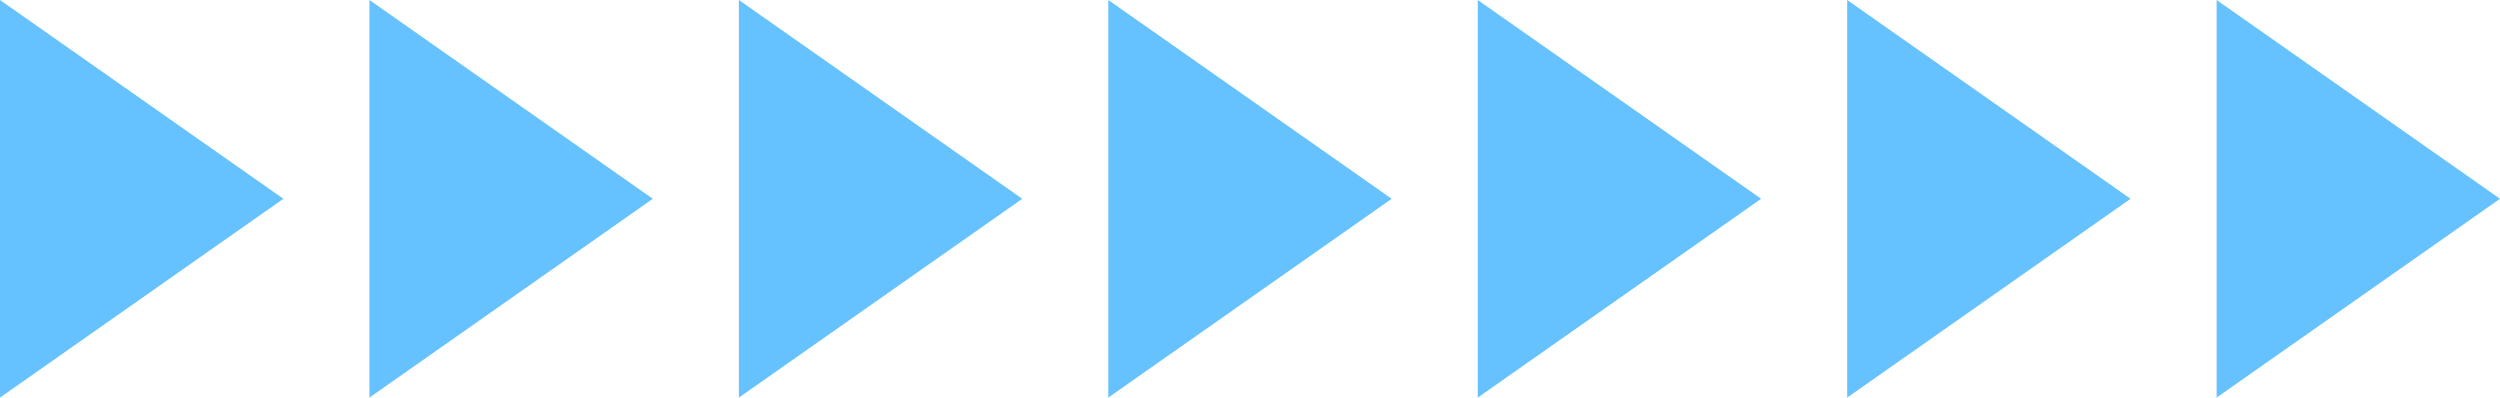
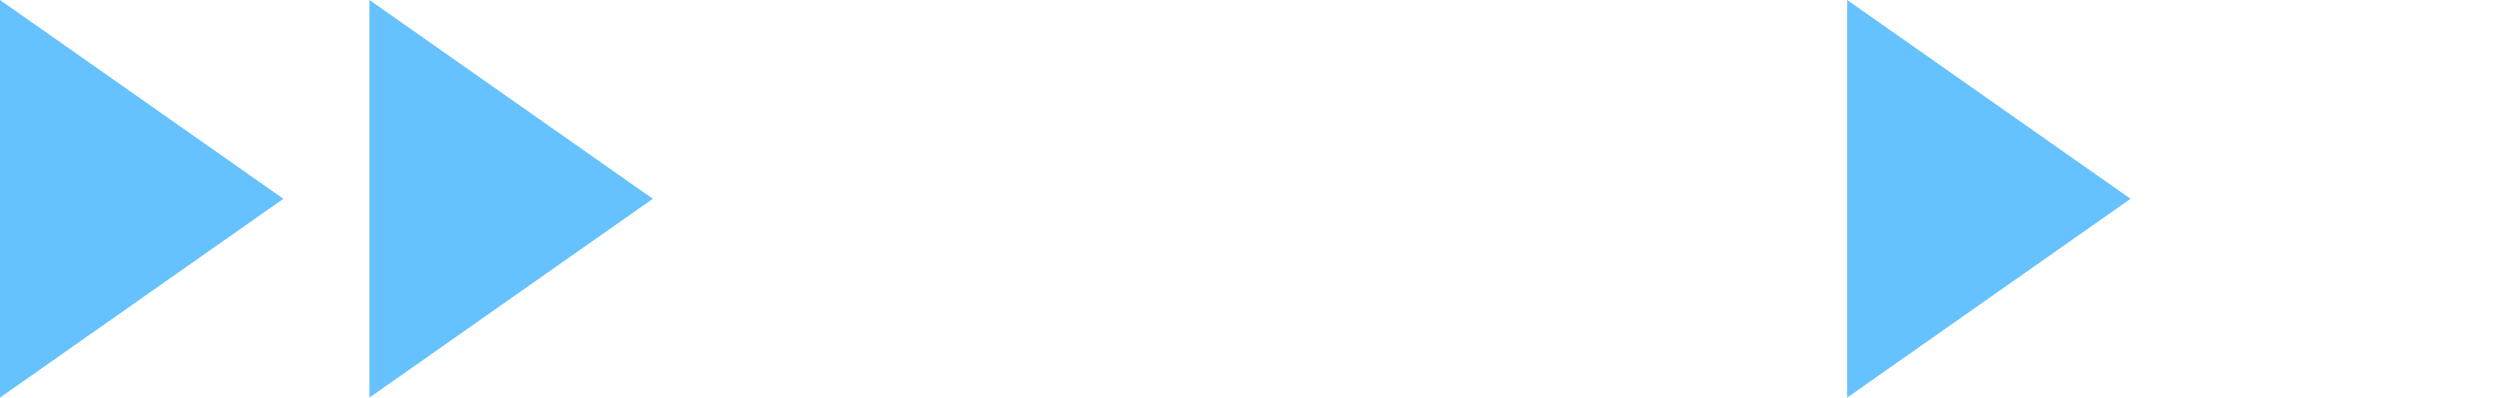
<svg xmlns="http://www.w3.org/2000/svg" viewBox="0 0 465.719 74.065" width="100%" style="vertical-align: middle; max-width: 100%; width: 100%;">
  <g>
    <g>
-       <polygon points="412.929 0 465.719 37.032 412.929 74.065 412.929 0" fill="rgb(101,194,255)">
-      </polygon>
      <polygon points="344.107 0 396.897 37.032 344.107 74.065 344.107 0" fill="rgb(101,194,255)">
-      </polygon>
-       <polygon points="275.286 0 328.076 37.032 275.286 74.065 275.286 0" fill="rgb(101,194,255)">
-      </polygon>
-       <polygon points="206.464 0 259.254 37.032 206.464 74.065 206.464 0" fill="rgb(101,194,255)">
-      </polygon>
-       <polygon points="137.643 0 190.433 37.032 137.643 74.065 137.643 0" fill="rgb(101,194,255)">
     </polygon>
      <polygon points="68.821 0 121.611 37.032 68.821 74.065 68.821 0" fill="rgb(101,194,255)">
     </polygon>
      <polygon points="0 0 52.79 37.032 0 74.065 0 0" fill="rgb(101,194,255)">
     </polygon>
    </g>
  </g>
</svg>